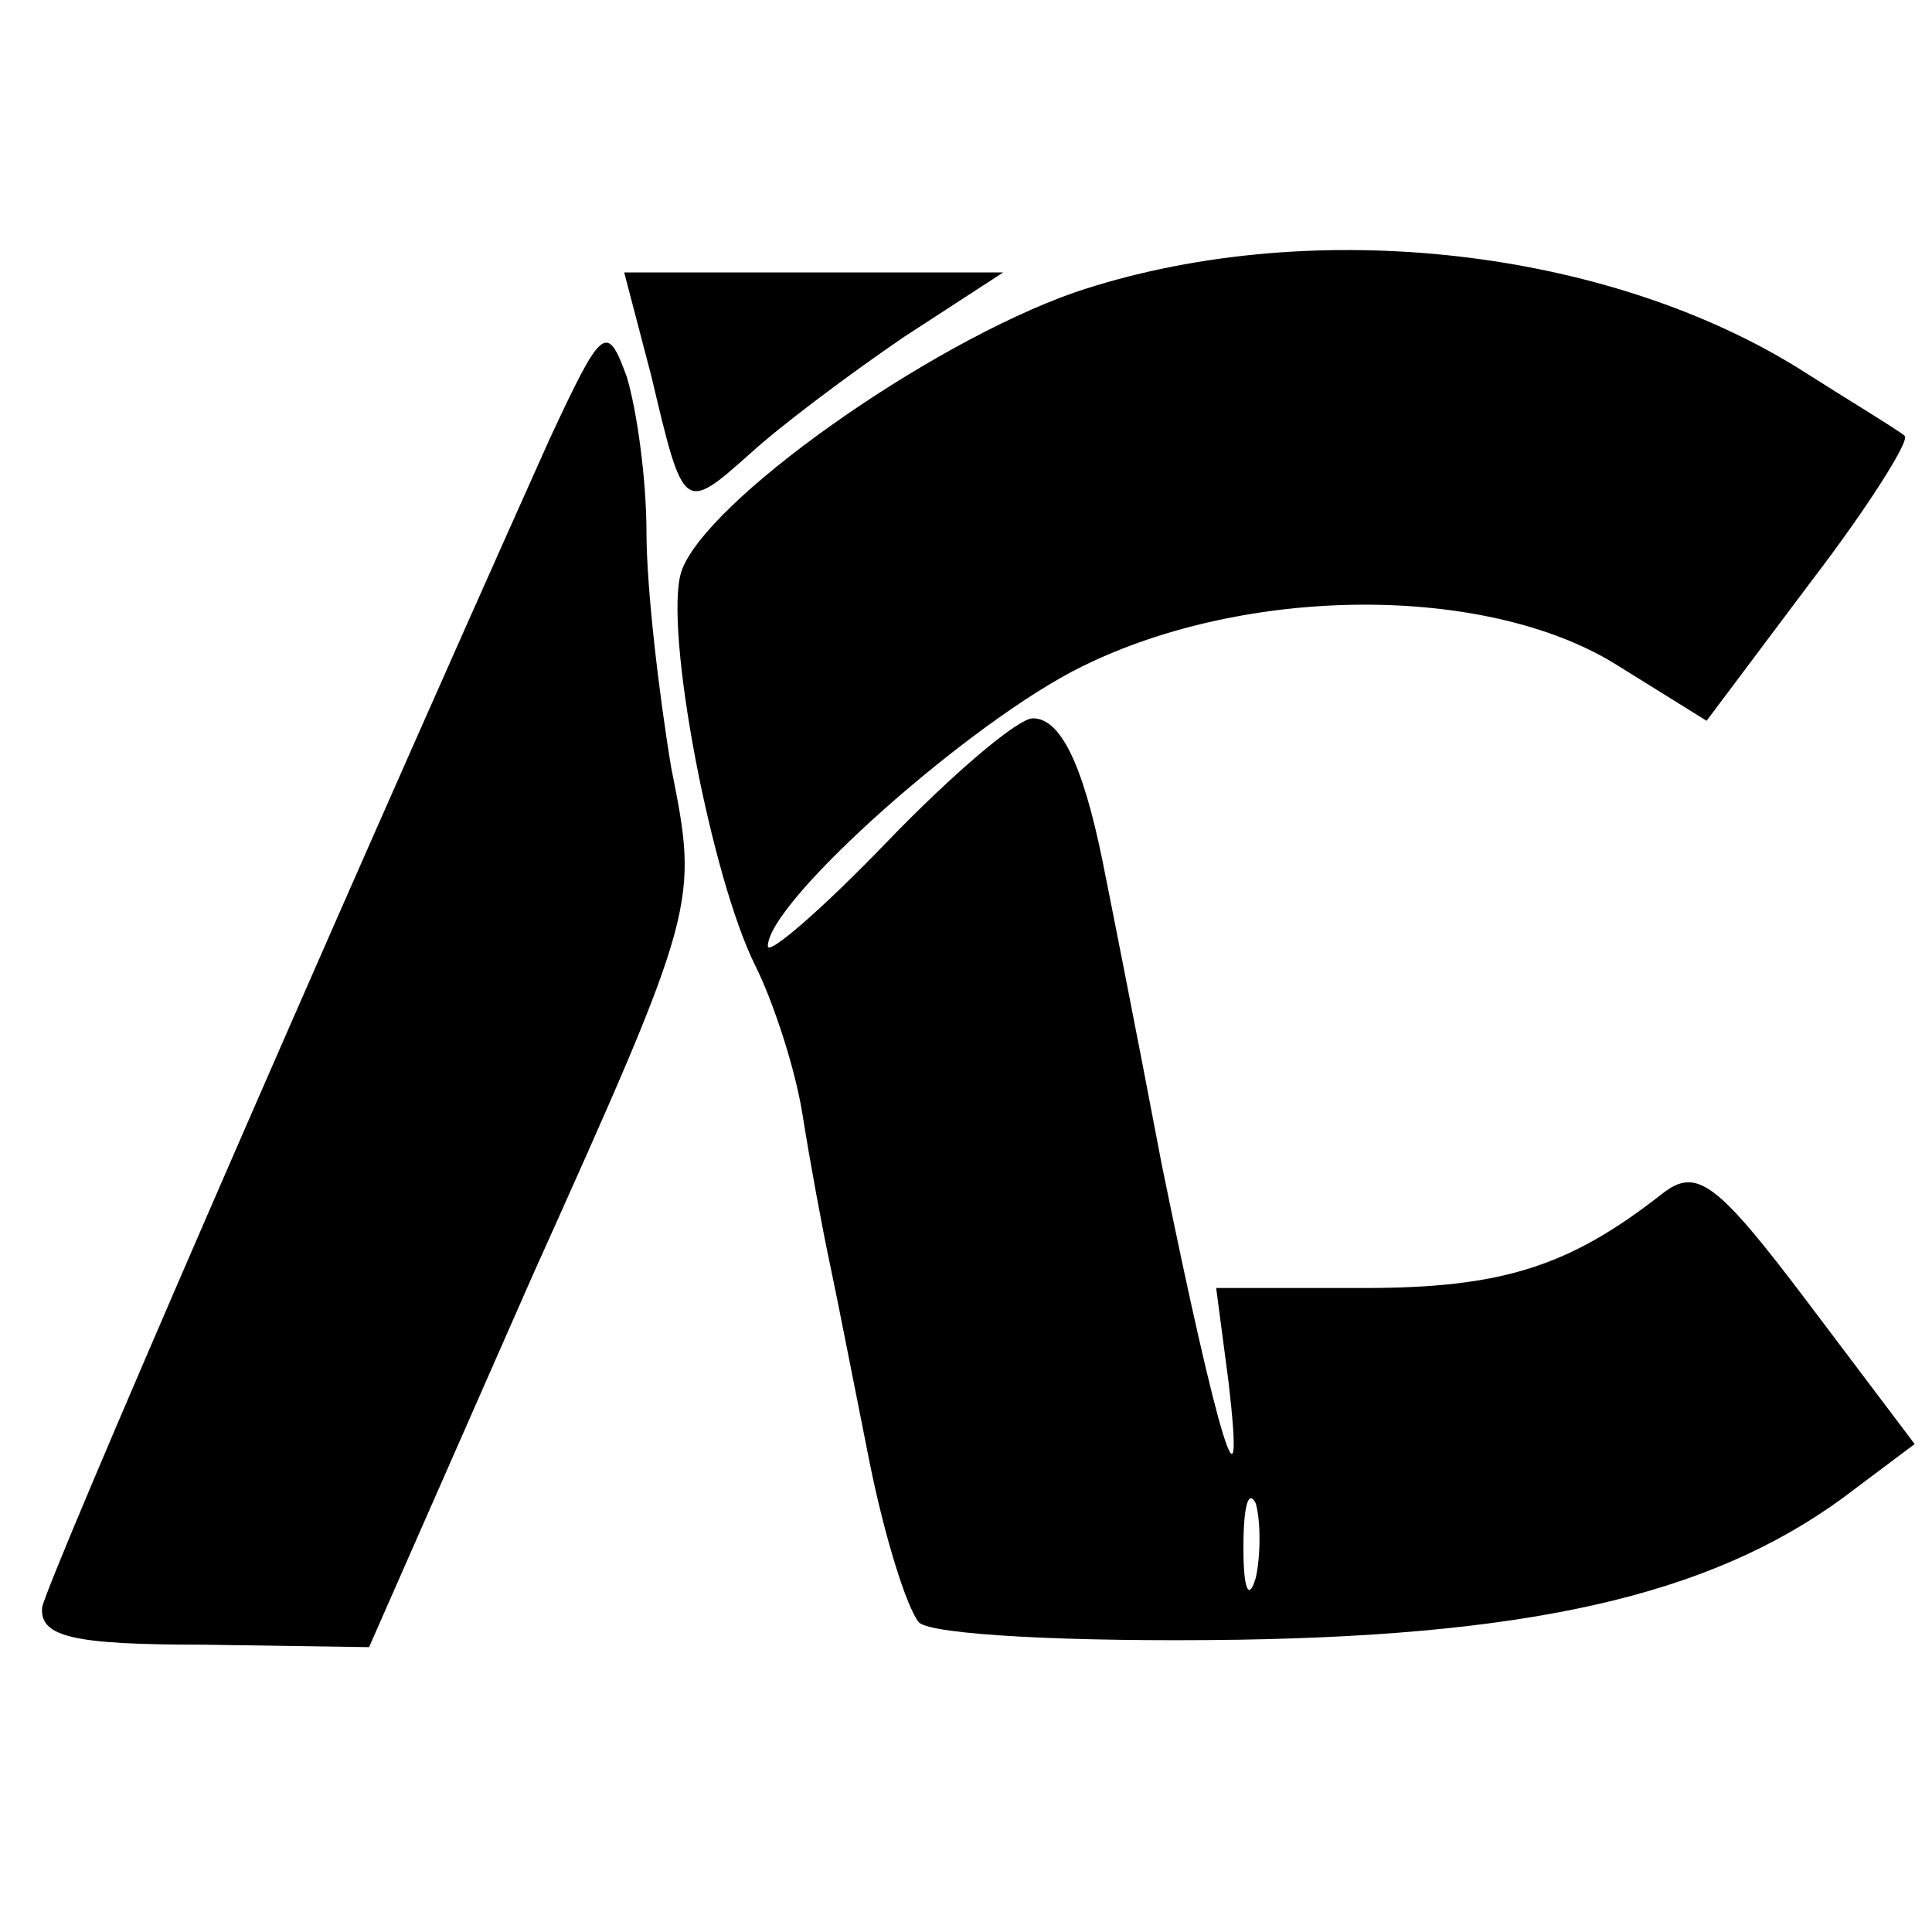
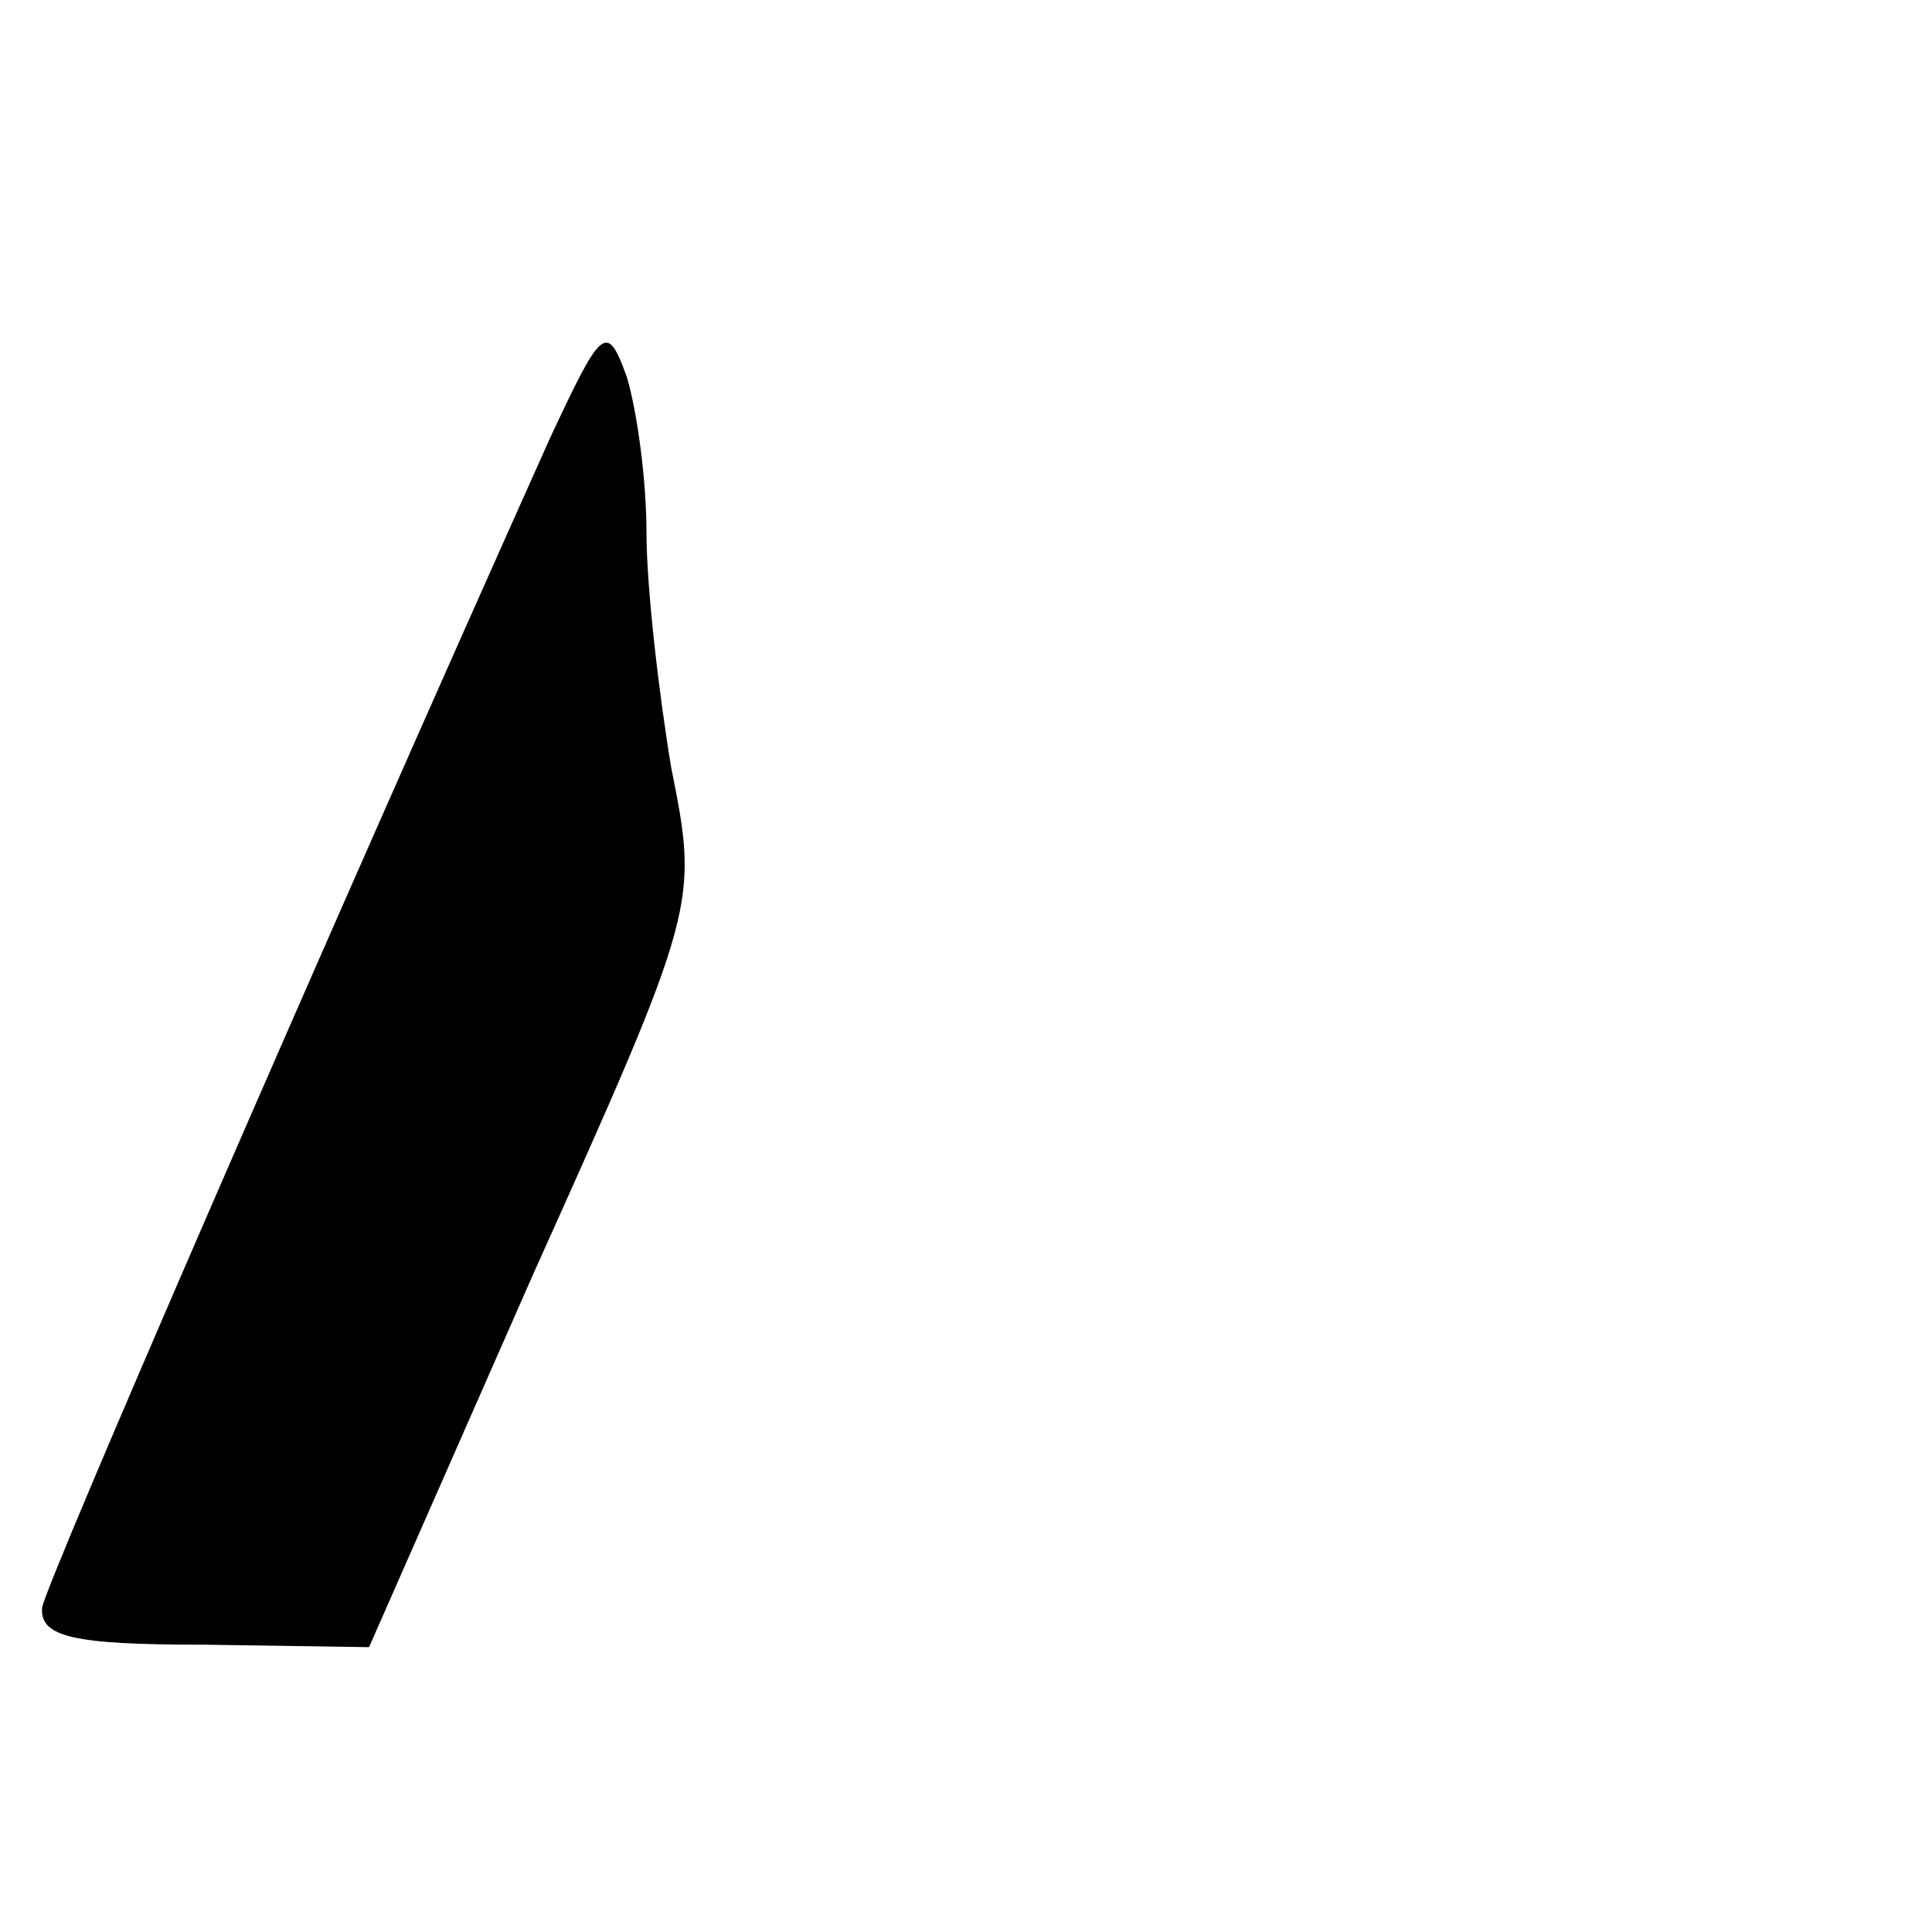
<svg xmlns="http://www.w3.org/2000/svg" version="1.0" width="78pt" height="78pt" viewBox="0 0 78 78" preserveAspectRatio="xMidYMid meet">
  <g transform="translate(0,78) scale(0.1,-0.1)" fill="#000000" stroke="none">
-     <path d="M434 662 c-60 -21 -150 -85 -159 -113 -7 -23 12 -123 30 -159 7 -14 16 -41 19 -60 3 -19 8 -46 11 -60 3 -14 10 -50 16 -80 6 -30 15 -59 20 -65 5 -5 61 -8 129 -7 125 2 196 20 249 61 l24 18 -43 57 c-37 49 -45 55 -59 44 -37 -29 -64 -38 -120 -38 l-60 0 5 -38 c7 -60 -4 -25 -27 88 -11 58 -22 113 -24 123 -8 39 -17 57 -28 57 -6 0 -32 -22 -59 -50 -26 -27 -48 -46 -48 -42 0 18 82 91 127 113 67 33 163 33 215 1 l37 -23 42 56 c23 30 40 57 38 59 -2 2 -22 14 -44 28 -80 49 -199 61 -291 30z m73 -519 c-3 -10 -5 -4 -5 12 0 17 2 24 5 18 2 -7 2 -21 0 -30z" />
-     <path d="M263 628 c13 -55 13 -55 40 -31 12 11 40 32 62 47 l40 26 -77 0 -76 0 11 -42z" />
    <path d="M222 603 c-91 -203 -203 -461 -205 -472 -1 -12 13 -15 65 -15 l67 -1 66 150 c67 149 67 150 56 205 -5 30 -10 73 -10 95 0 22 -4 50 -8 63 -8 22 -10 20 -31 -25z" />
  </g>
</svg>